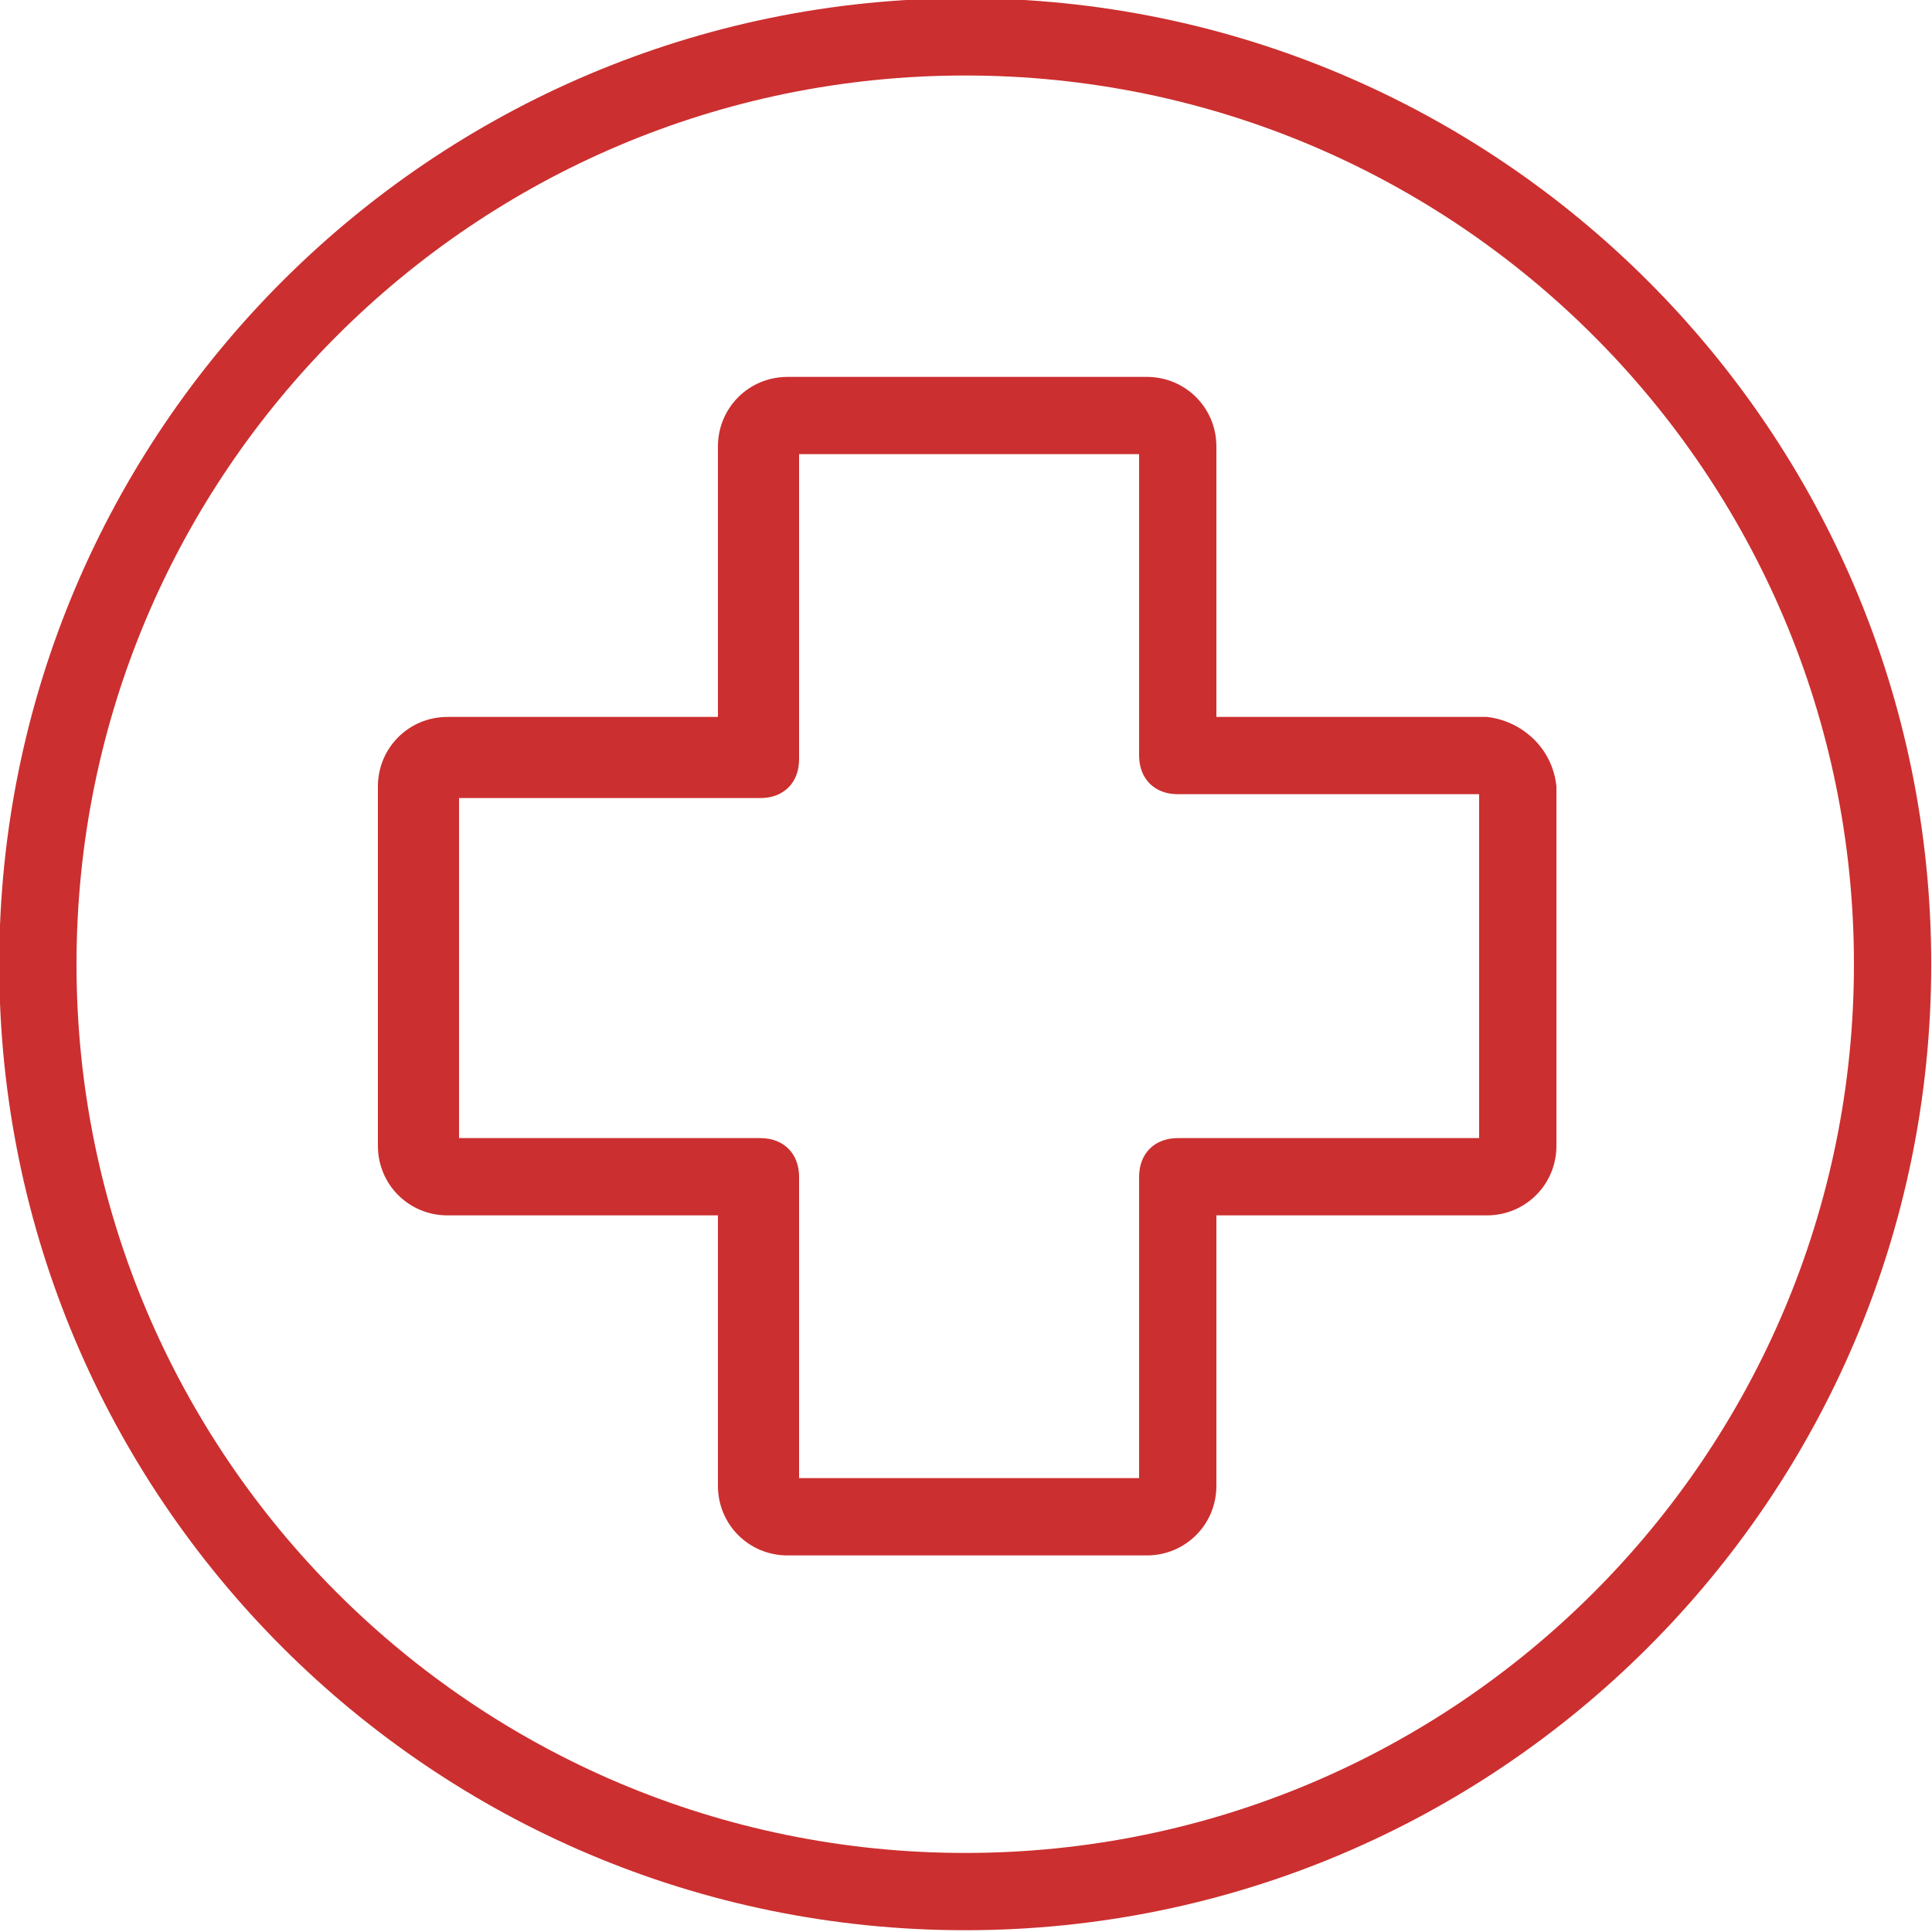
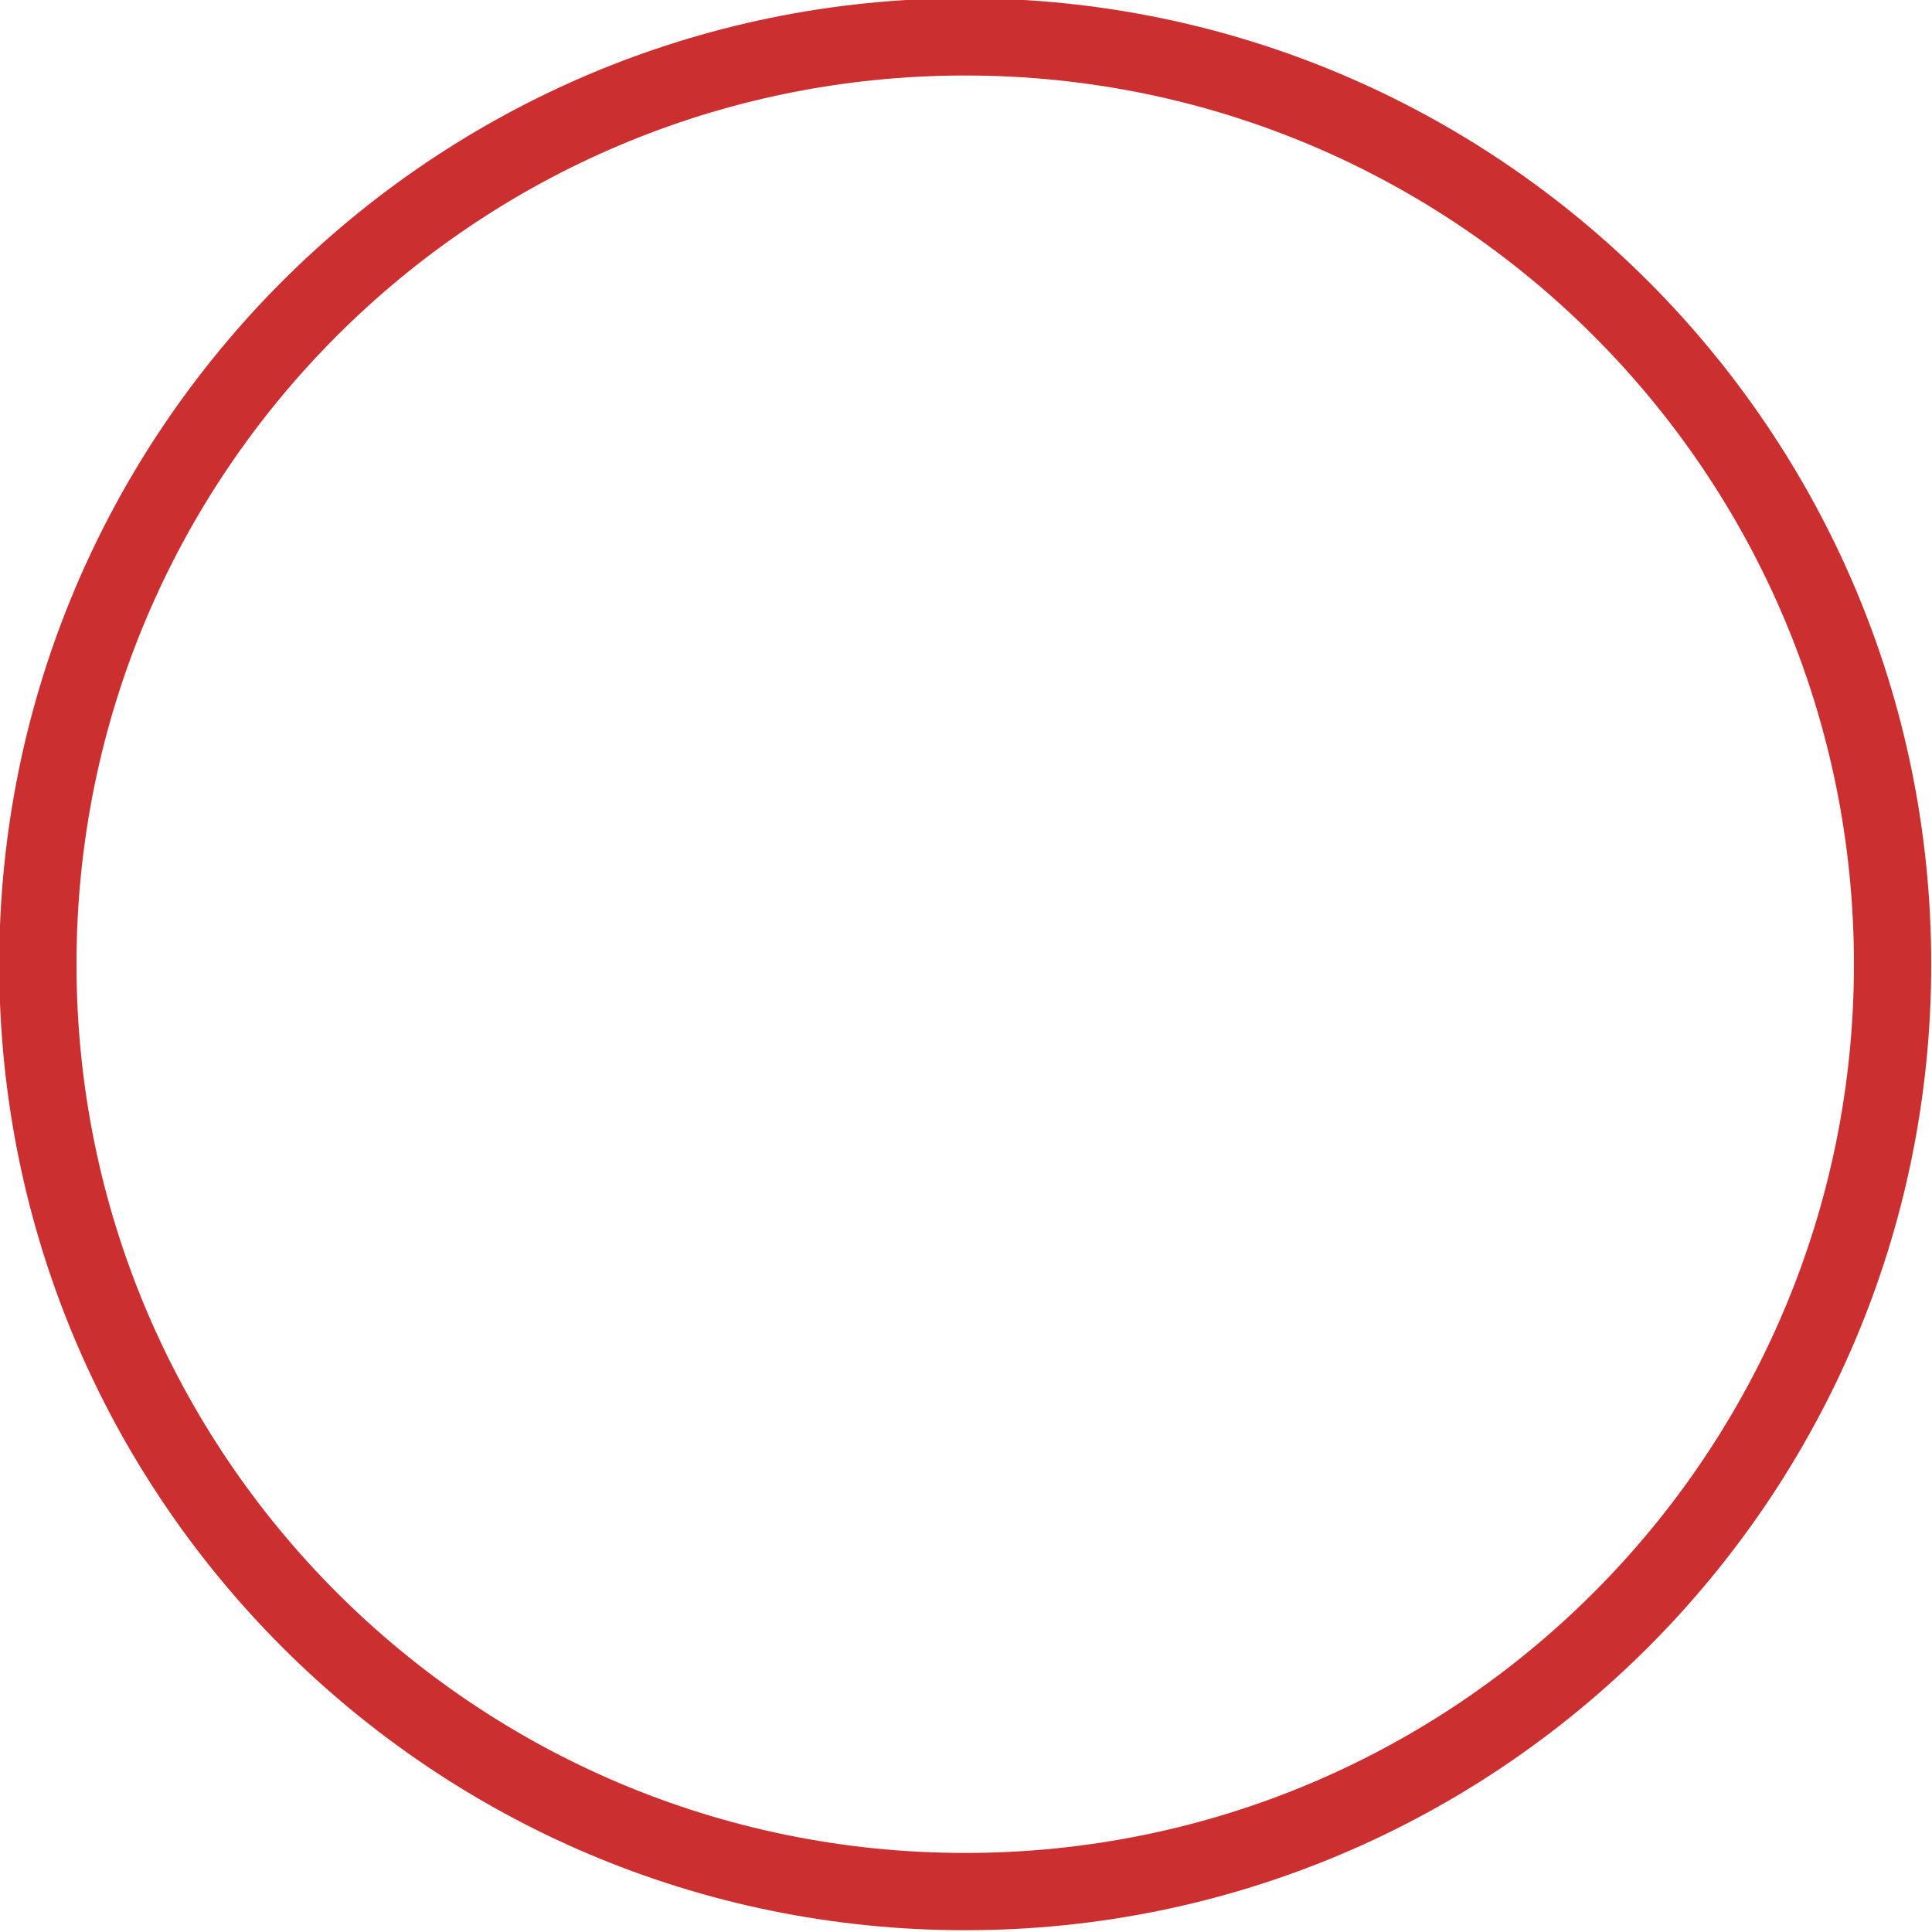
<svg xmlns="http://www.w3.org/2000/svg" version="1.1" id="Ebene_1" x="0px" y="0px" viewBox="0 0 50 50" style="enable-background:new 0 0 50 50;" xml:space="preserve">
  <style type="text/css">
	.st0{fill:#CC2F2F;}
</style>
  <g id="Gruppe_64" transform="translate(-1853.42 -201.246)">
-     <path id="Pfad_46" class="st0" d="M1891.9,219.8h-7v-7c0-1-0.8-1.8-1.8-1.8h-9.3c-1,0-1.8,0.8-1.8,1.8v7h-7c-1,0-1.8,0.8-1.8,1.8   v9.3c0,1,0.8,1.8,1.8,1.8h7v7c0,1,0.8,1.8,1.8,1.8h9.3c1,0,1.8-0.8,1.8-1.8v-7h7c1,0,1.8-0.8,1.8-1.8v-9.3   C1893.6,220.6,1892.8,219.9,1891.9,219.8L1891.9,219.8z M1891.7,230.7h-7.8c-0.6,0-1,0.4-1,1v7.8h-8.8v-7.8c0-0.6-0.4-1-1-1h-7.8   v-8.8h7.8c0.6,0,1-0.4,1-1V213h8.8v7.8c0,0.6,0.4,1,1,1h7.8V230.7z" />
    <path id="Pfad_47" class="st0" d="M1878.4,201.2c-13.8,0-25,11.2-25,25s11.2,25,25,25s25-11.2,25-25l0,0   C1903.4,212.4,1892.2,201.2,1878.4,201.2z M1878.4,249.2c-12.7,0-23-10.3-23-23s10.3-23,23-23s23,10.3,23,23l0,0   C1901.4,238.9,1891.1,249.2,1878.4,249.2z" />
  </g>
</svg>